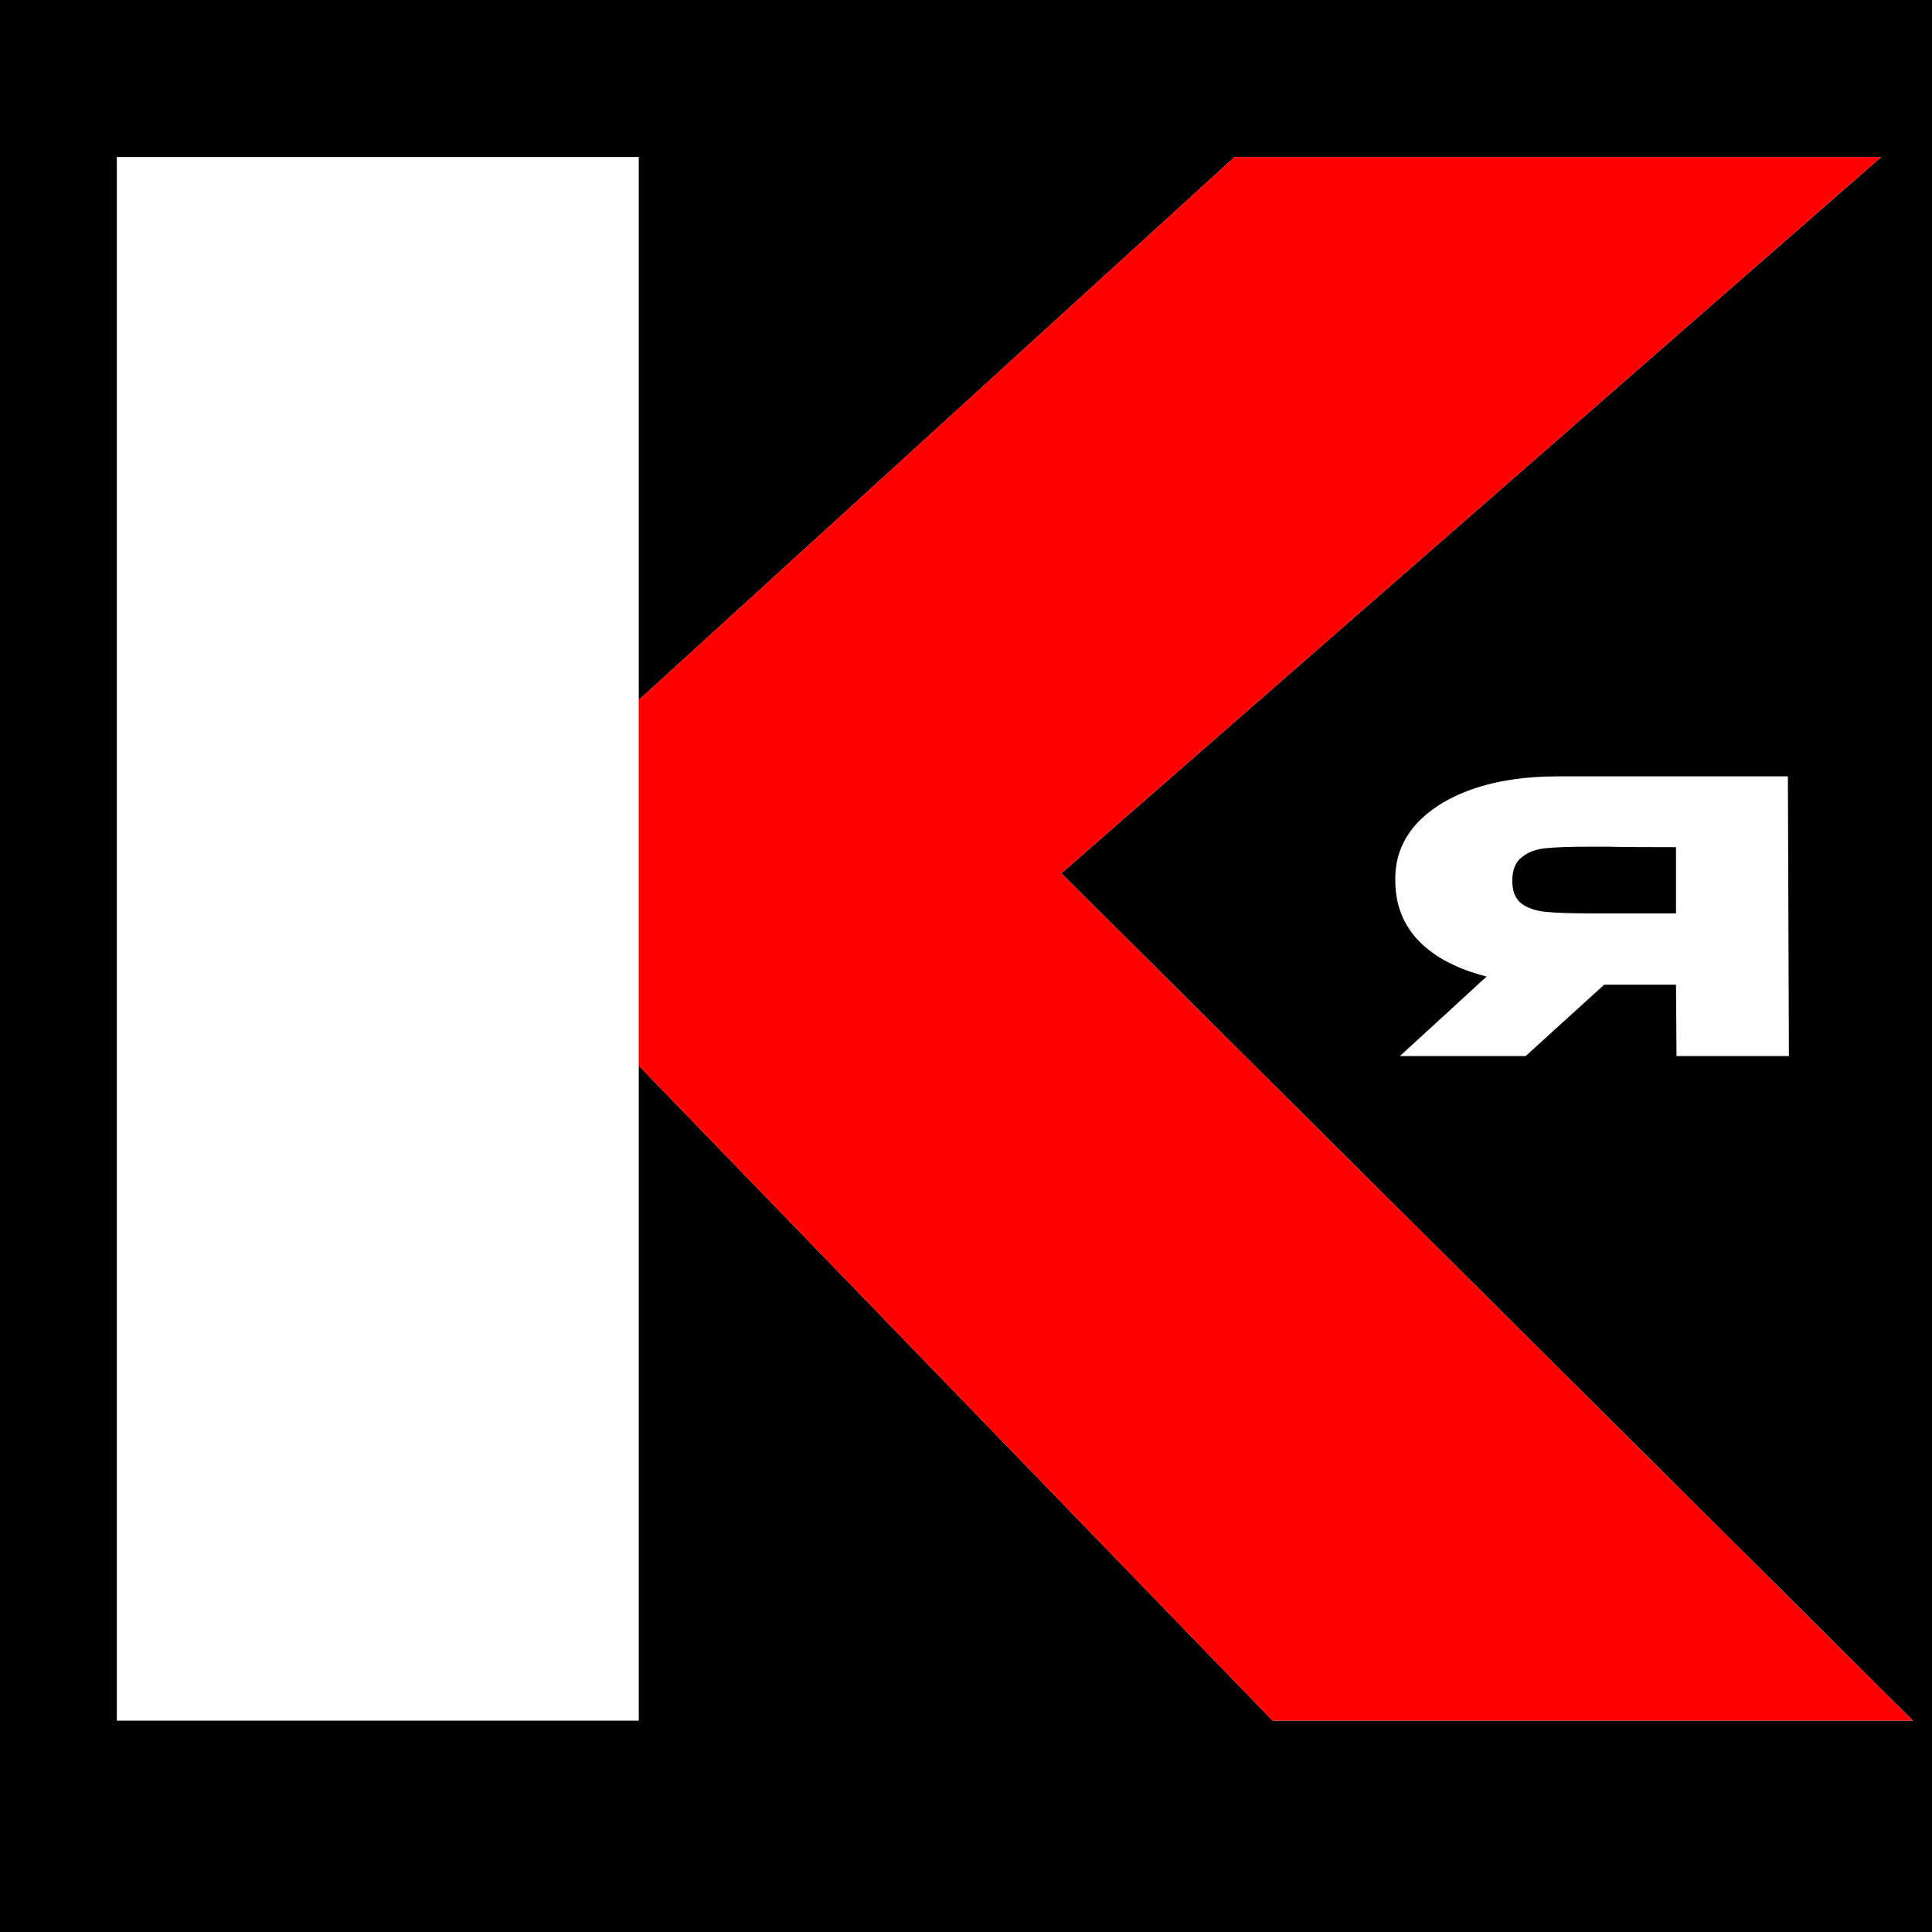
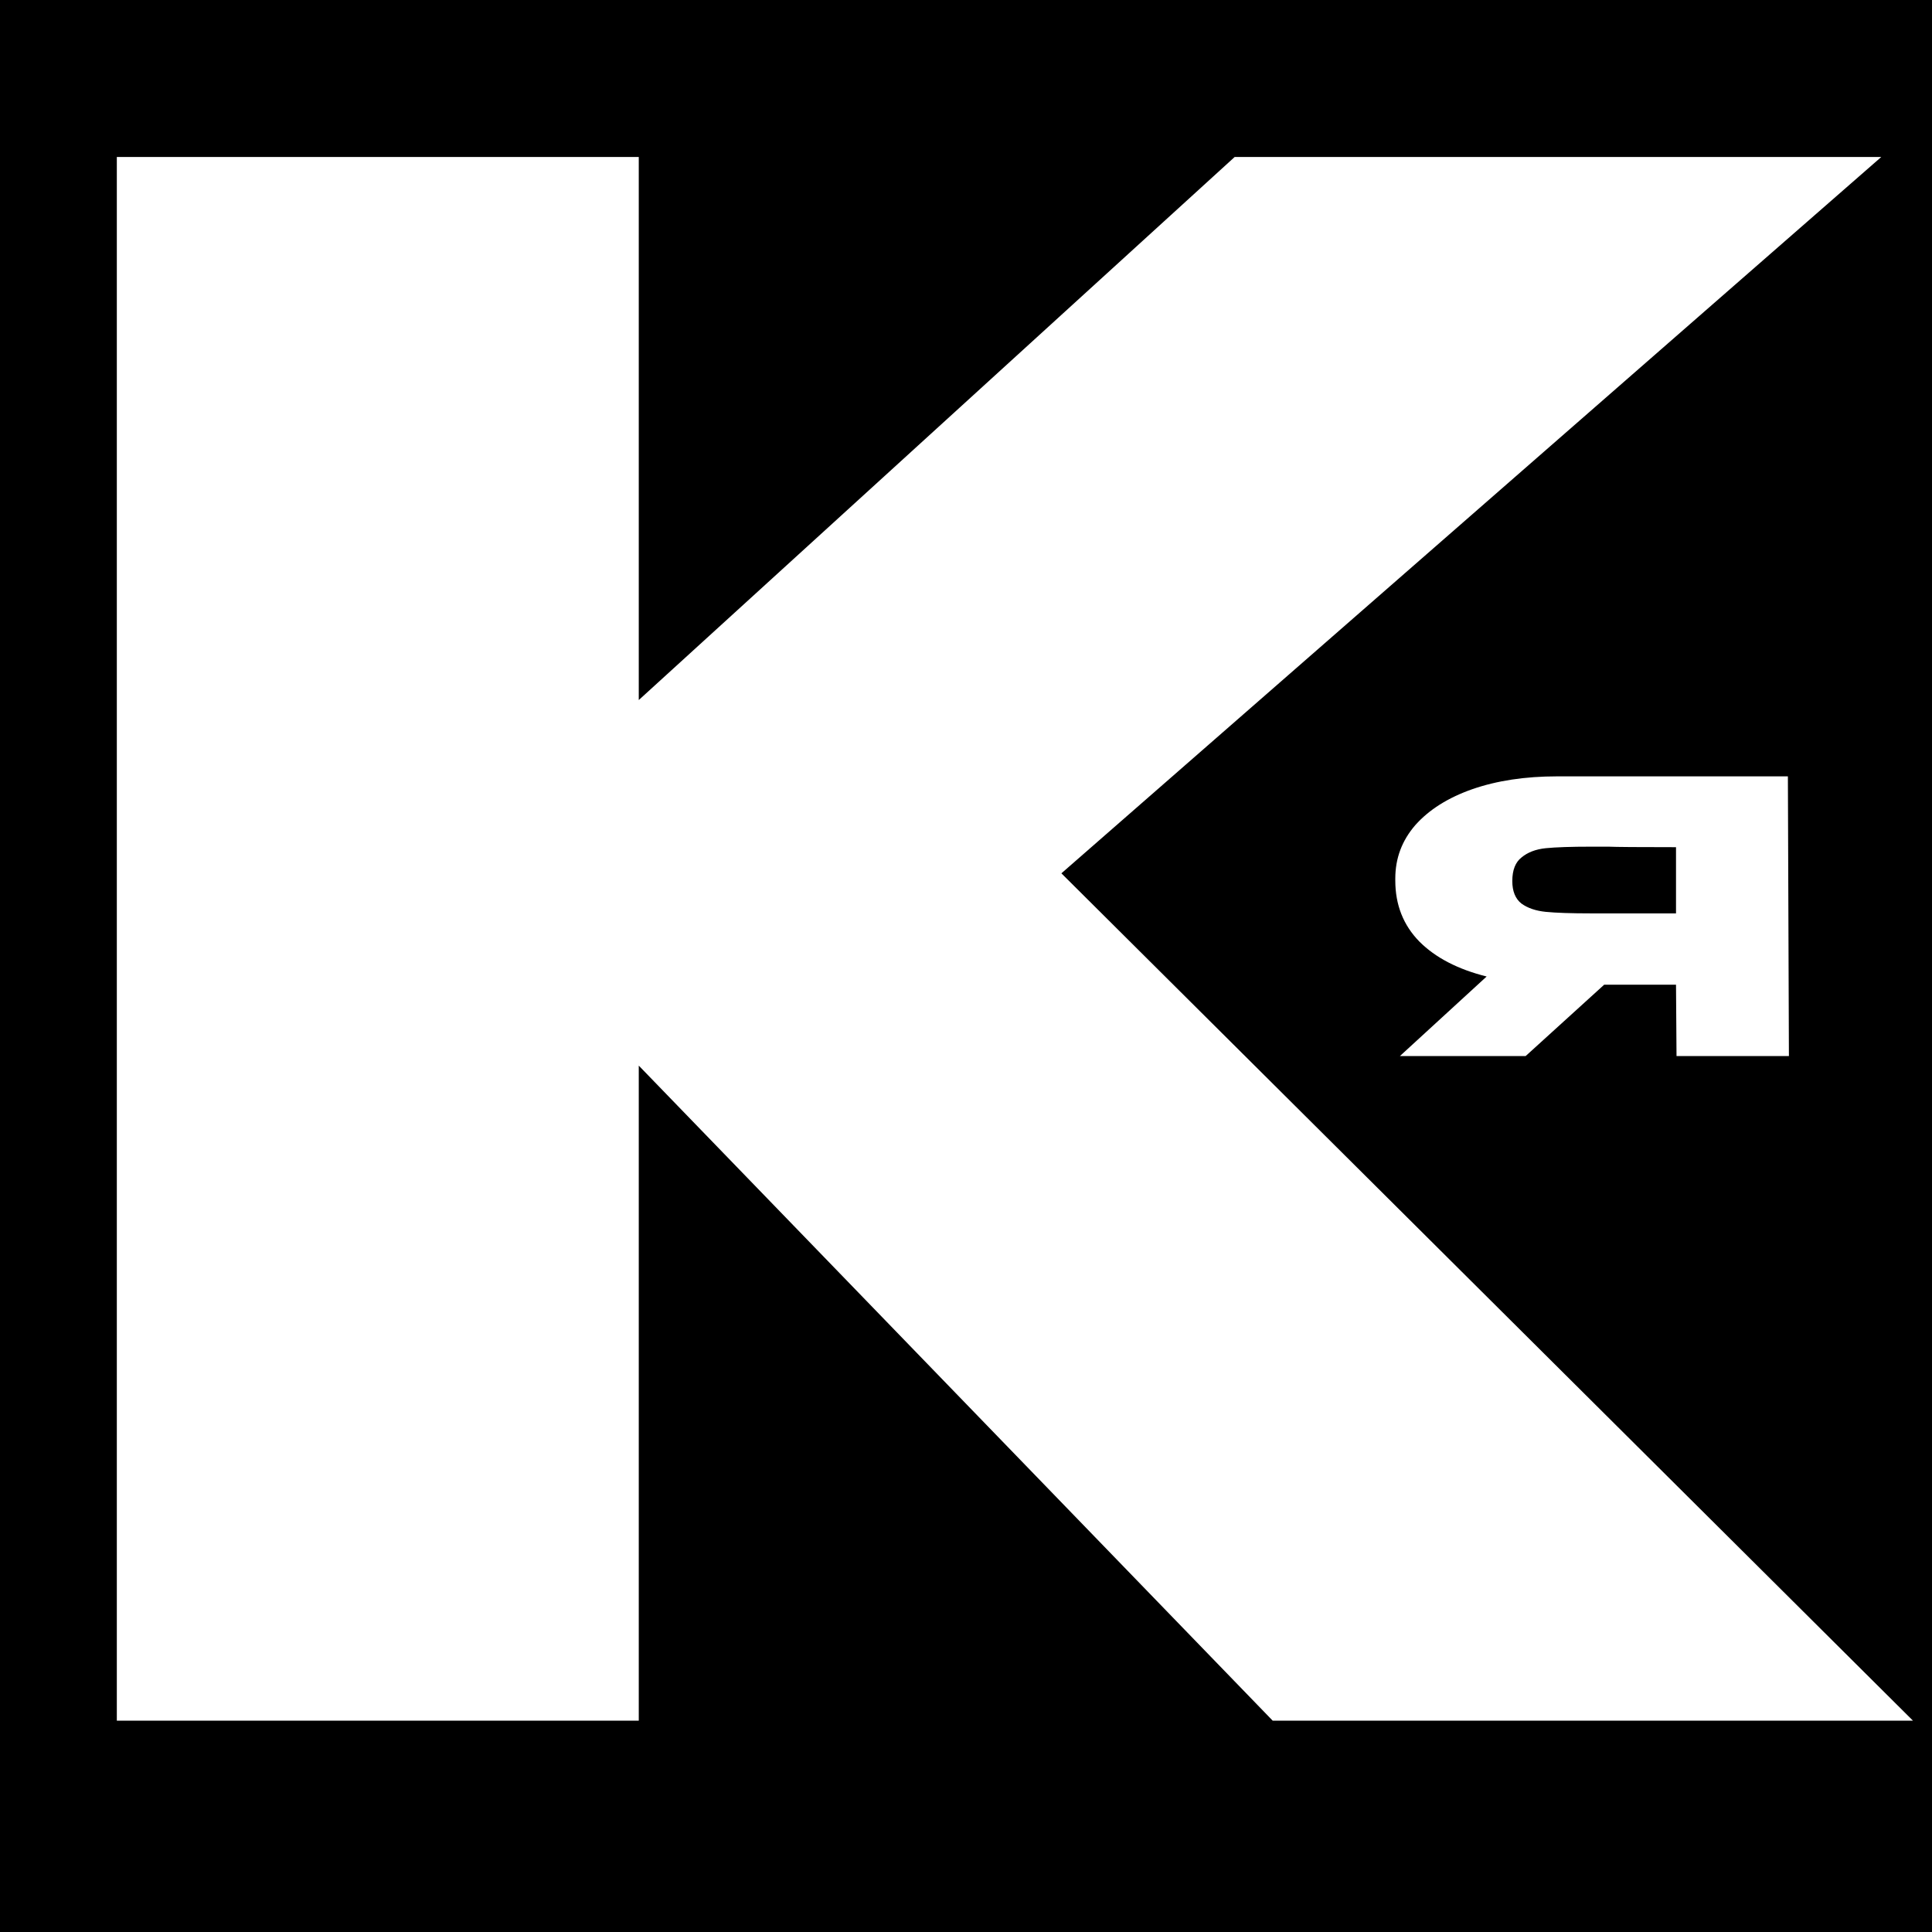
<svg xmlns="http://www.w3.org/2000/svg" width="64" height="64" viewBox="0 0 64 64" fill="none">
  <rect width="64" height="64" fill="black" />
  <path d="M35.16 28.93L63.37 57H42.16L21.16 35.3V57H3.87V5.2H21.16V23.19L40.9 5.2H62.32L35.16 28.93Z" fill="white" />
-   <path d="M63.37 57L35.16 28.93L62.32 5.2H40.9L21.16 23.19V35.3L42.16 57H63.37Z" fill="#FF0000" />
  <path d="M55.537 34.983L55.52 32.62H53.14L50.539 34.983H46.374L49.247 32.348C48.295 32.11 47.553 31.725 47.02 31.192C46.487 30.648 46.221 29.974 46.221 29.169V29.101C46.221 28.432 46.442 27.843 46.884 27.333C47.337 26.823 47.966 26.426 48.771 26.143C49.587 25.86 50.522 25.718 51.576 25.718H59.226L59.26 34.983H55.537ZM52.715 28.047C52.046 28.047 51.542 28.064 51.202 28.098C50.873 28.132 50.607 28.234 50.403 28.404C50.199 28.563 50.097 28.823 50.097 29.186C50.097 29.526 50.199 29.775 50.403 29.934C50.607 30.081 50.873 30.172 51.202 30.206C51.542 30.24 52.046 30.257 52.715 30.257H52.732H55.52V28.064C54.273 28.064 53.525 28.058 53.276 28.047H52.715Z" fill="white" />
</svg>